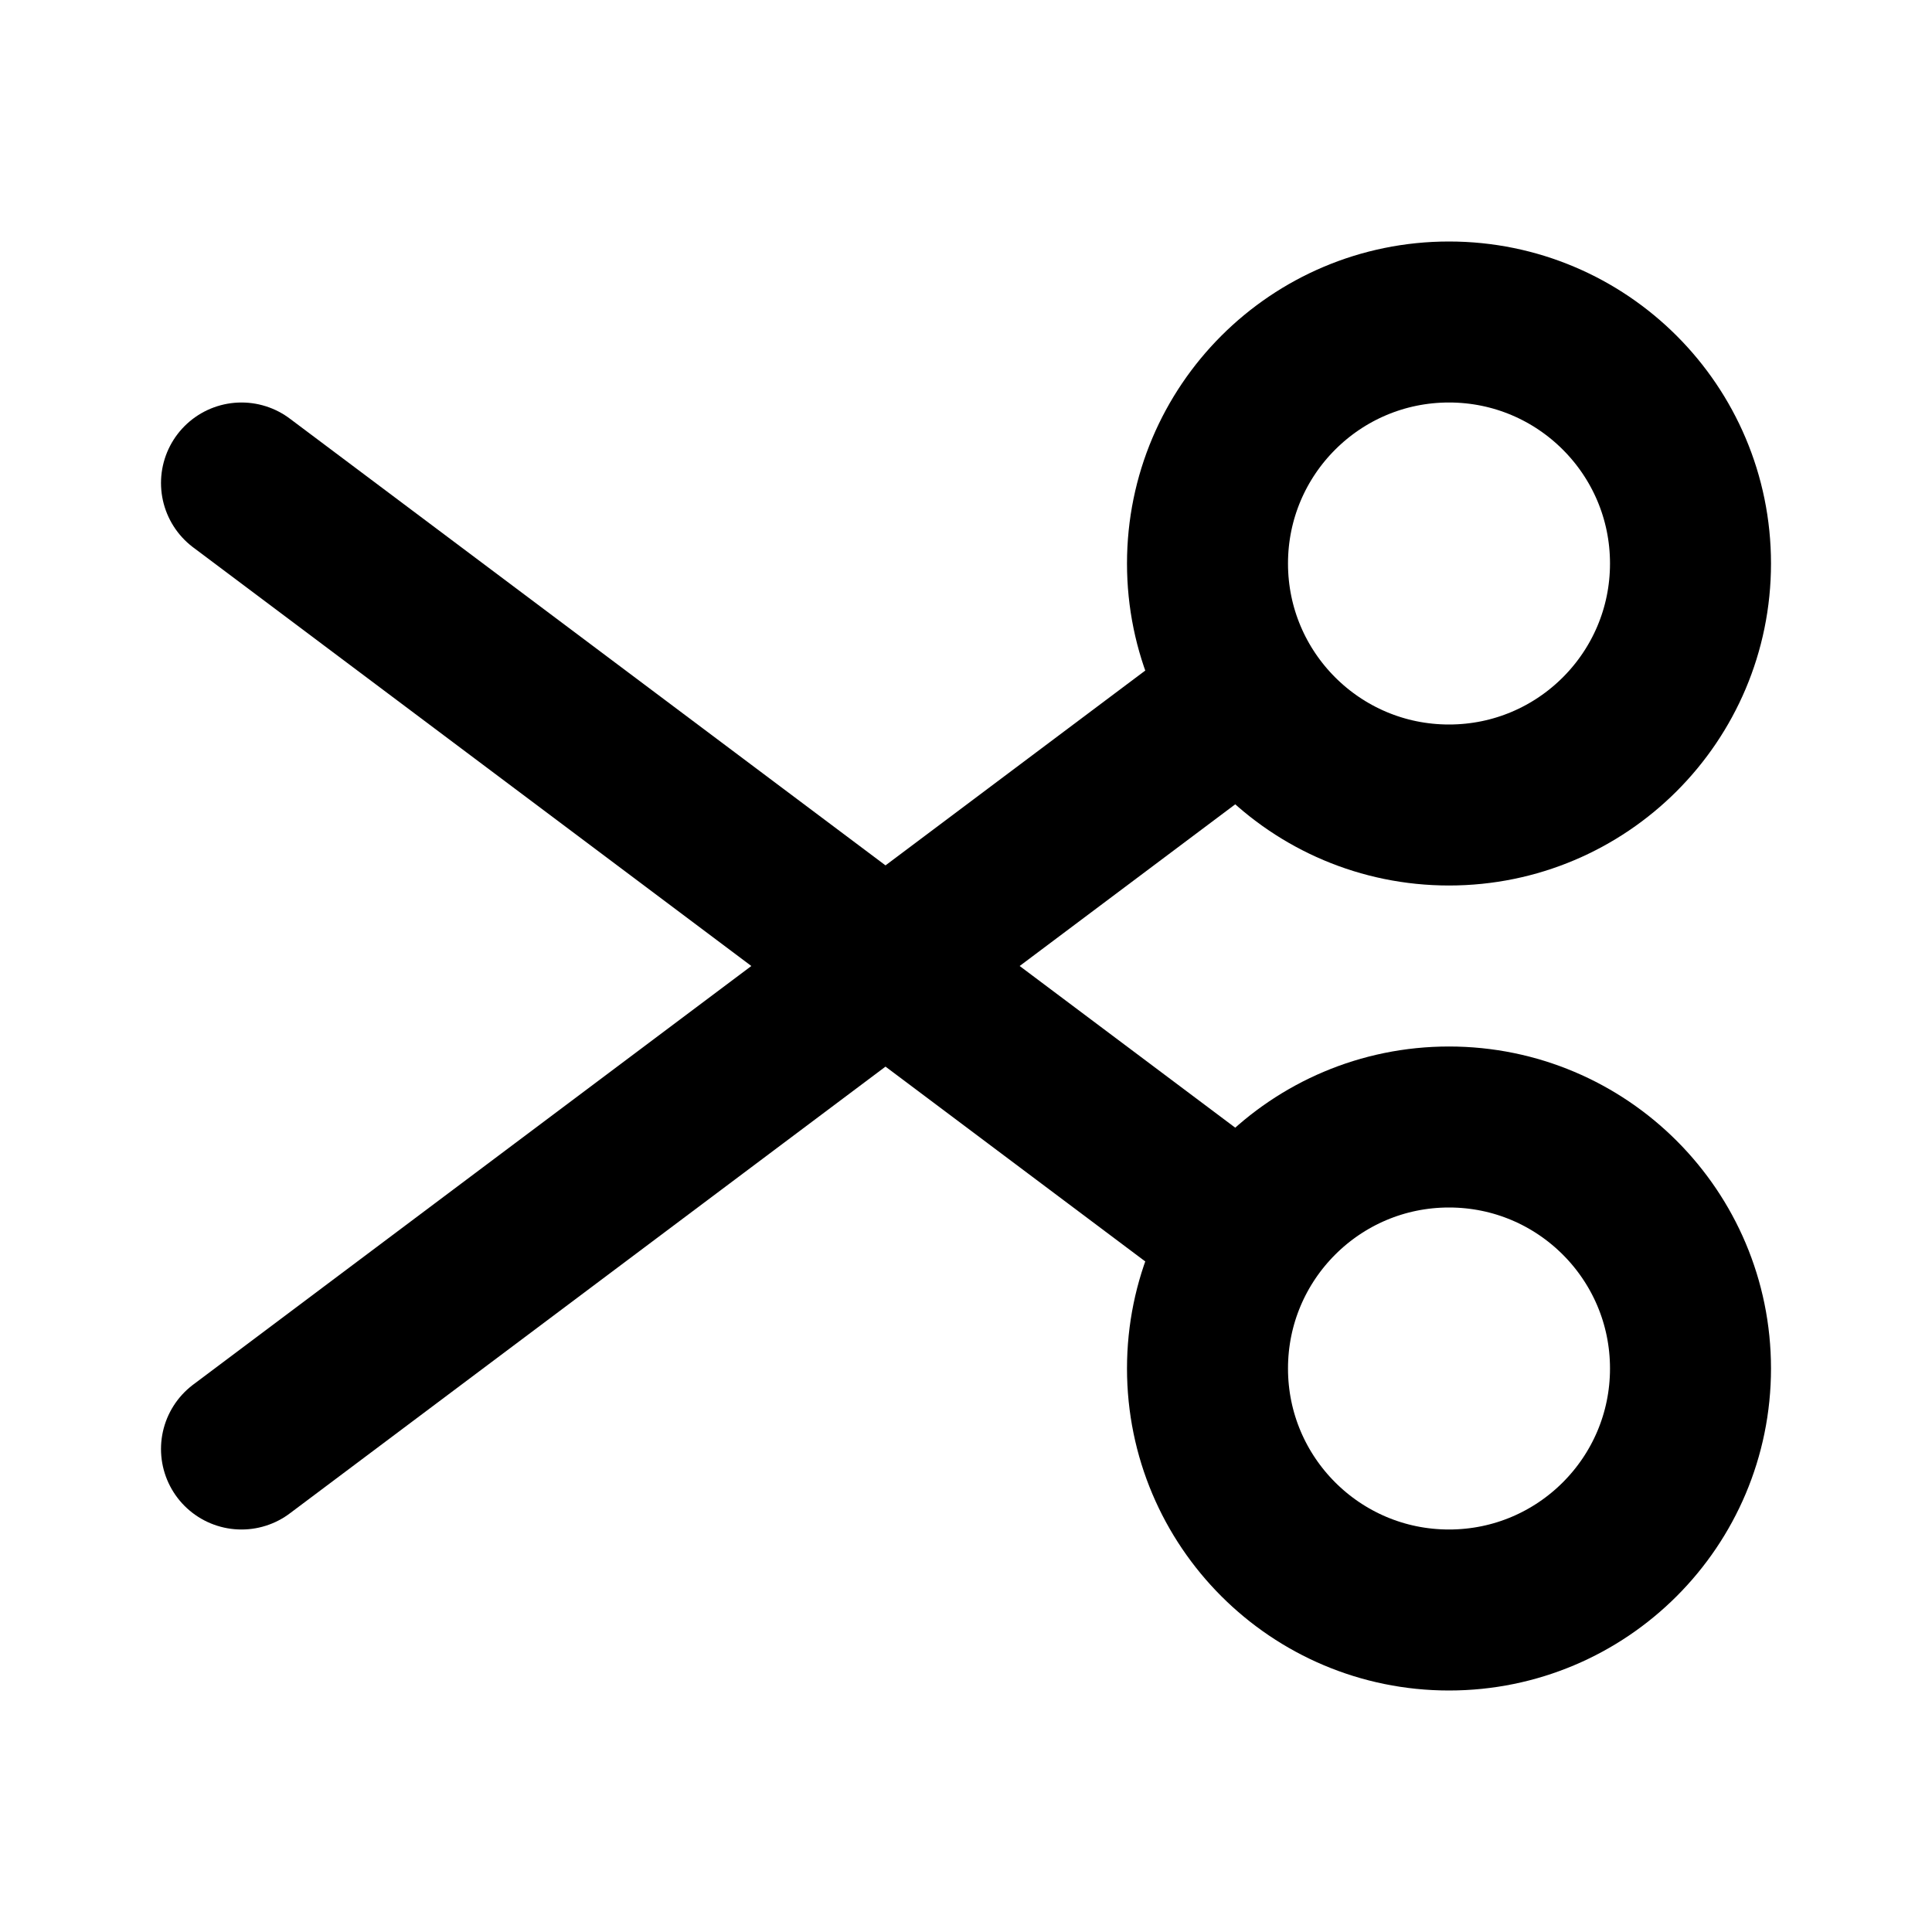
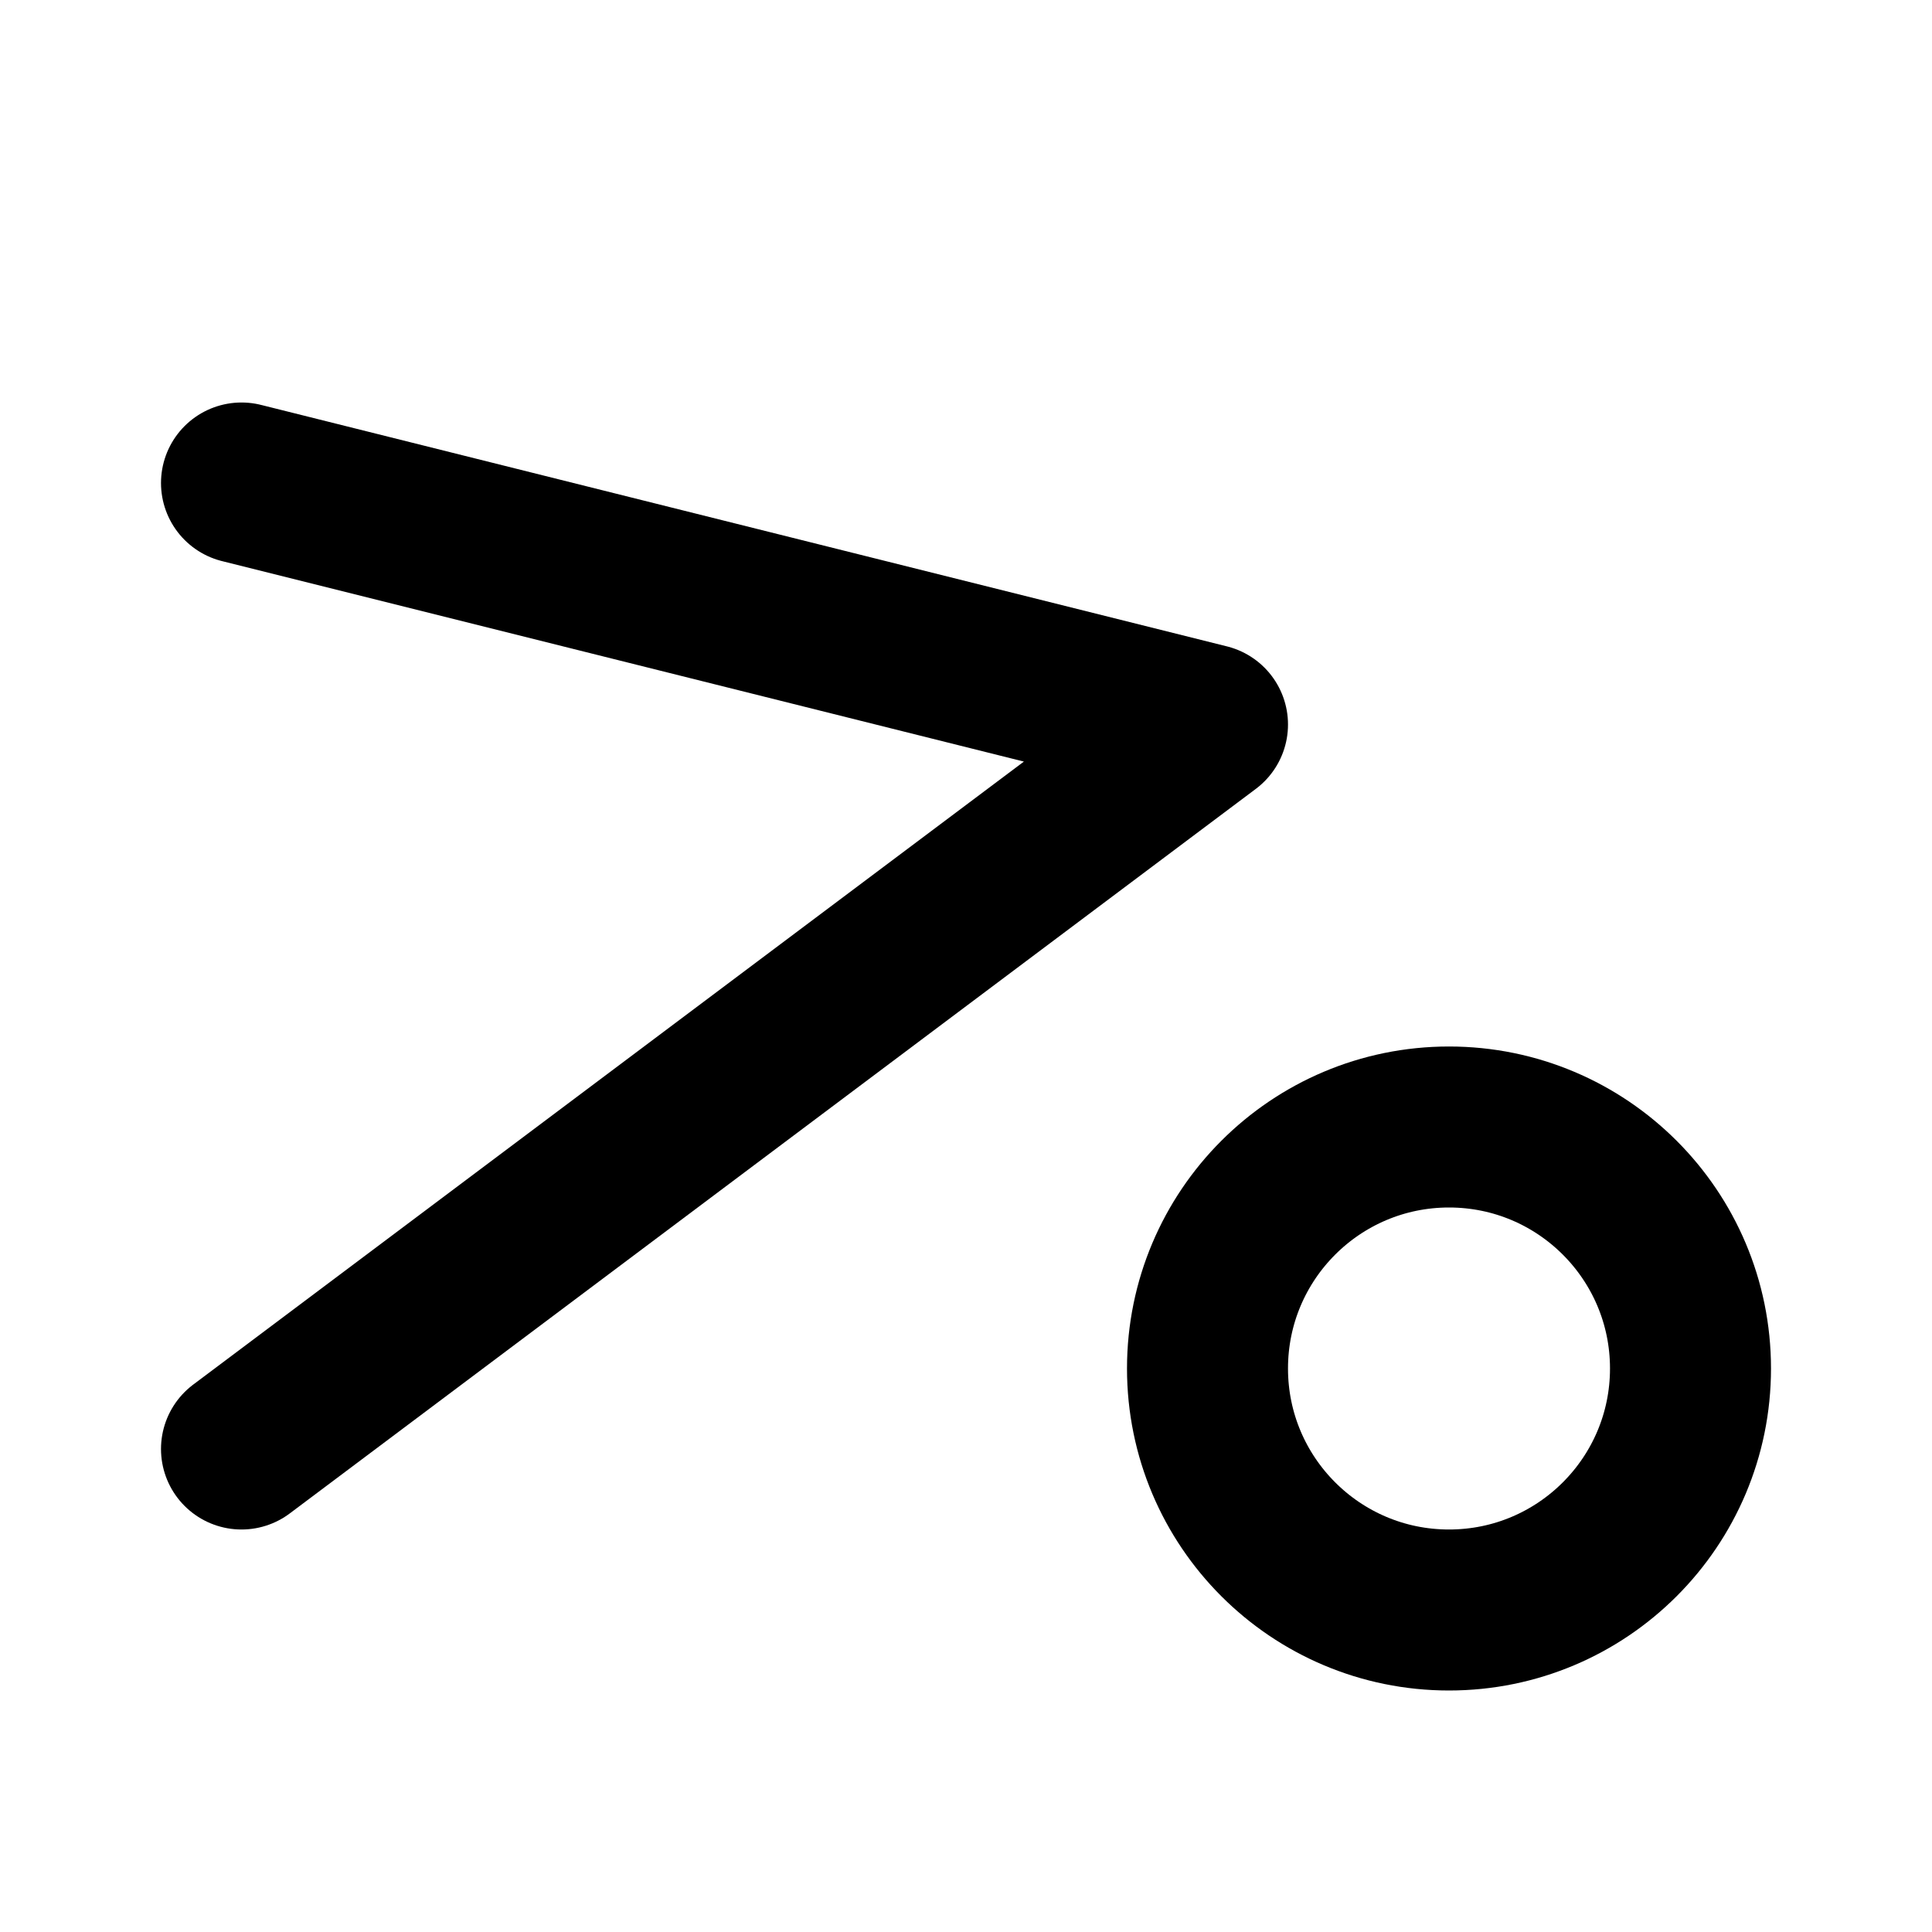
<svg xmlns="http://www.w3.org/2000/svg" width="800px" height="800px" viewBox="0 0 24 24" role="img" aria-labelledby="cutIconTitle" stroke="#000000" stroke-width="2" stroke-linecap="round" stroke-linejoin="round" fill="none" color="#000000">
  <title id="cutIconTitle">Cut</title>
-   <path d="M3 18L15 9M15 15L3 6" />
-   <circle cx="18" cy="7" r="3" />
+   <path d="M3 18L15 9L3 6" />
  <circle cx="18" cy="17" r="3" />
</svg>